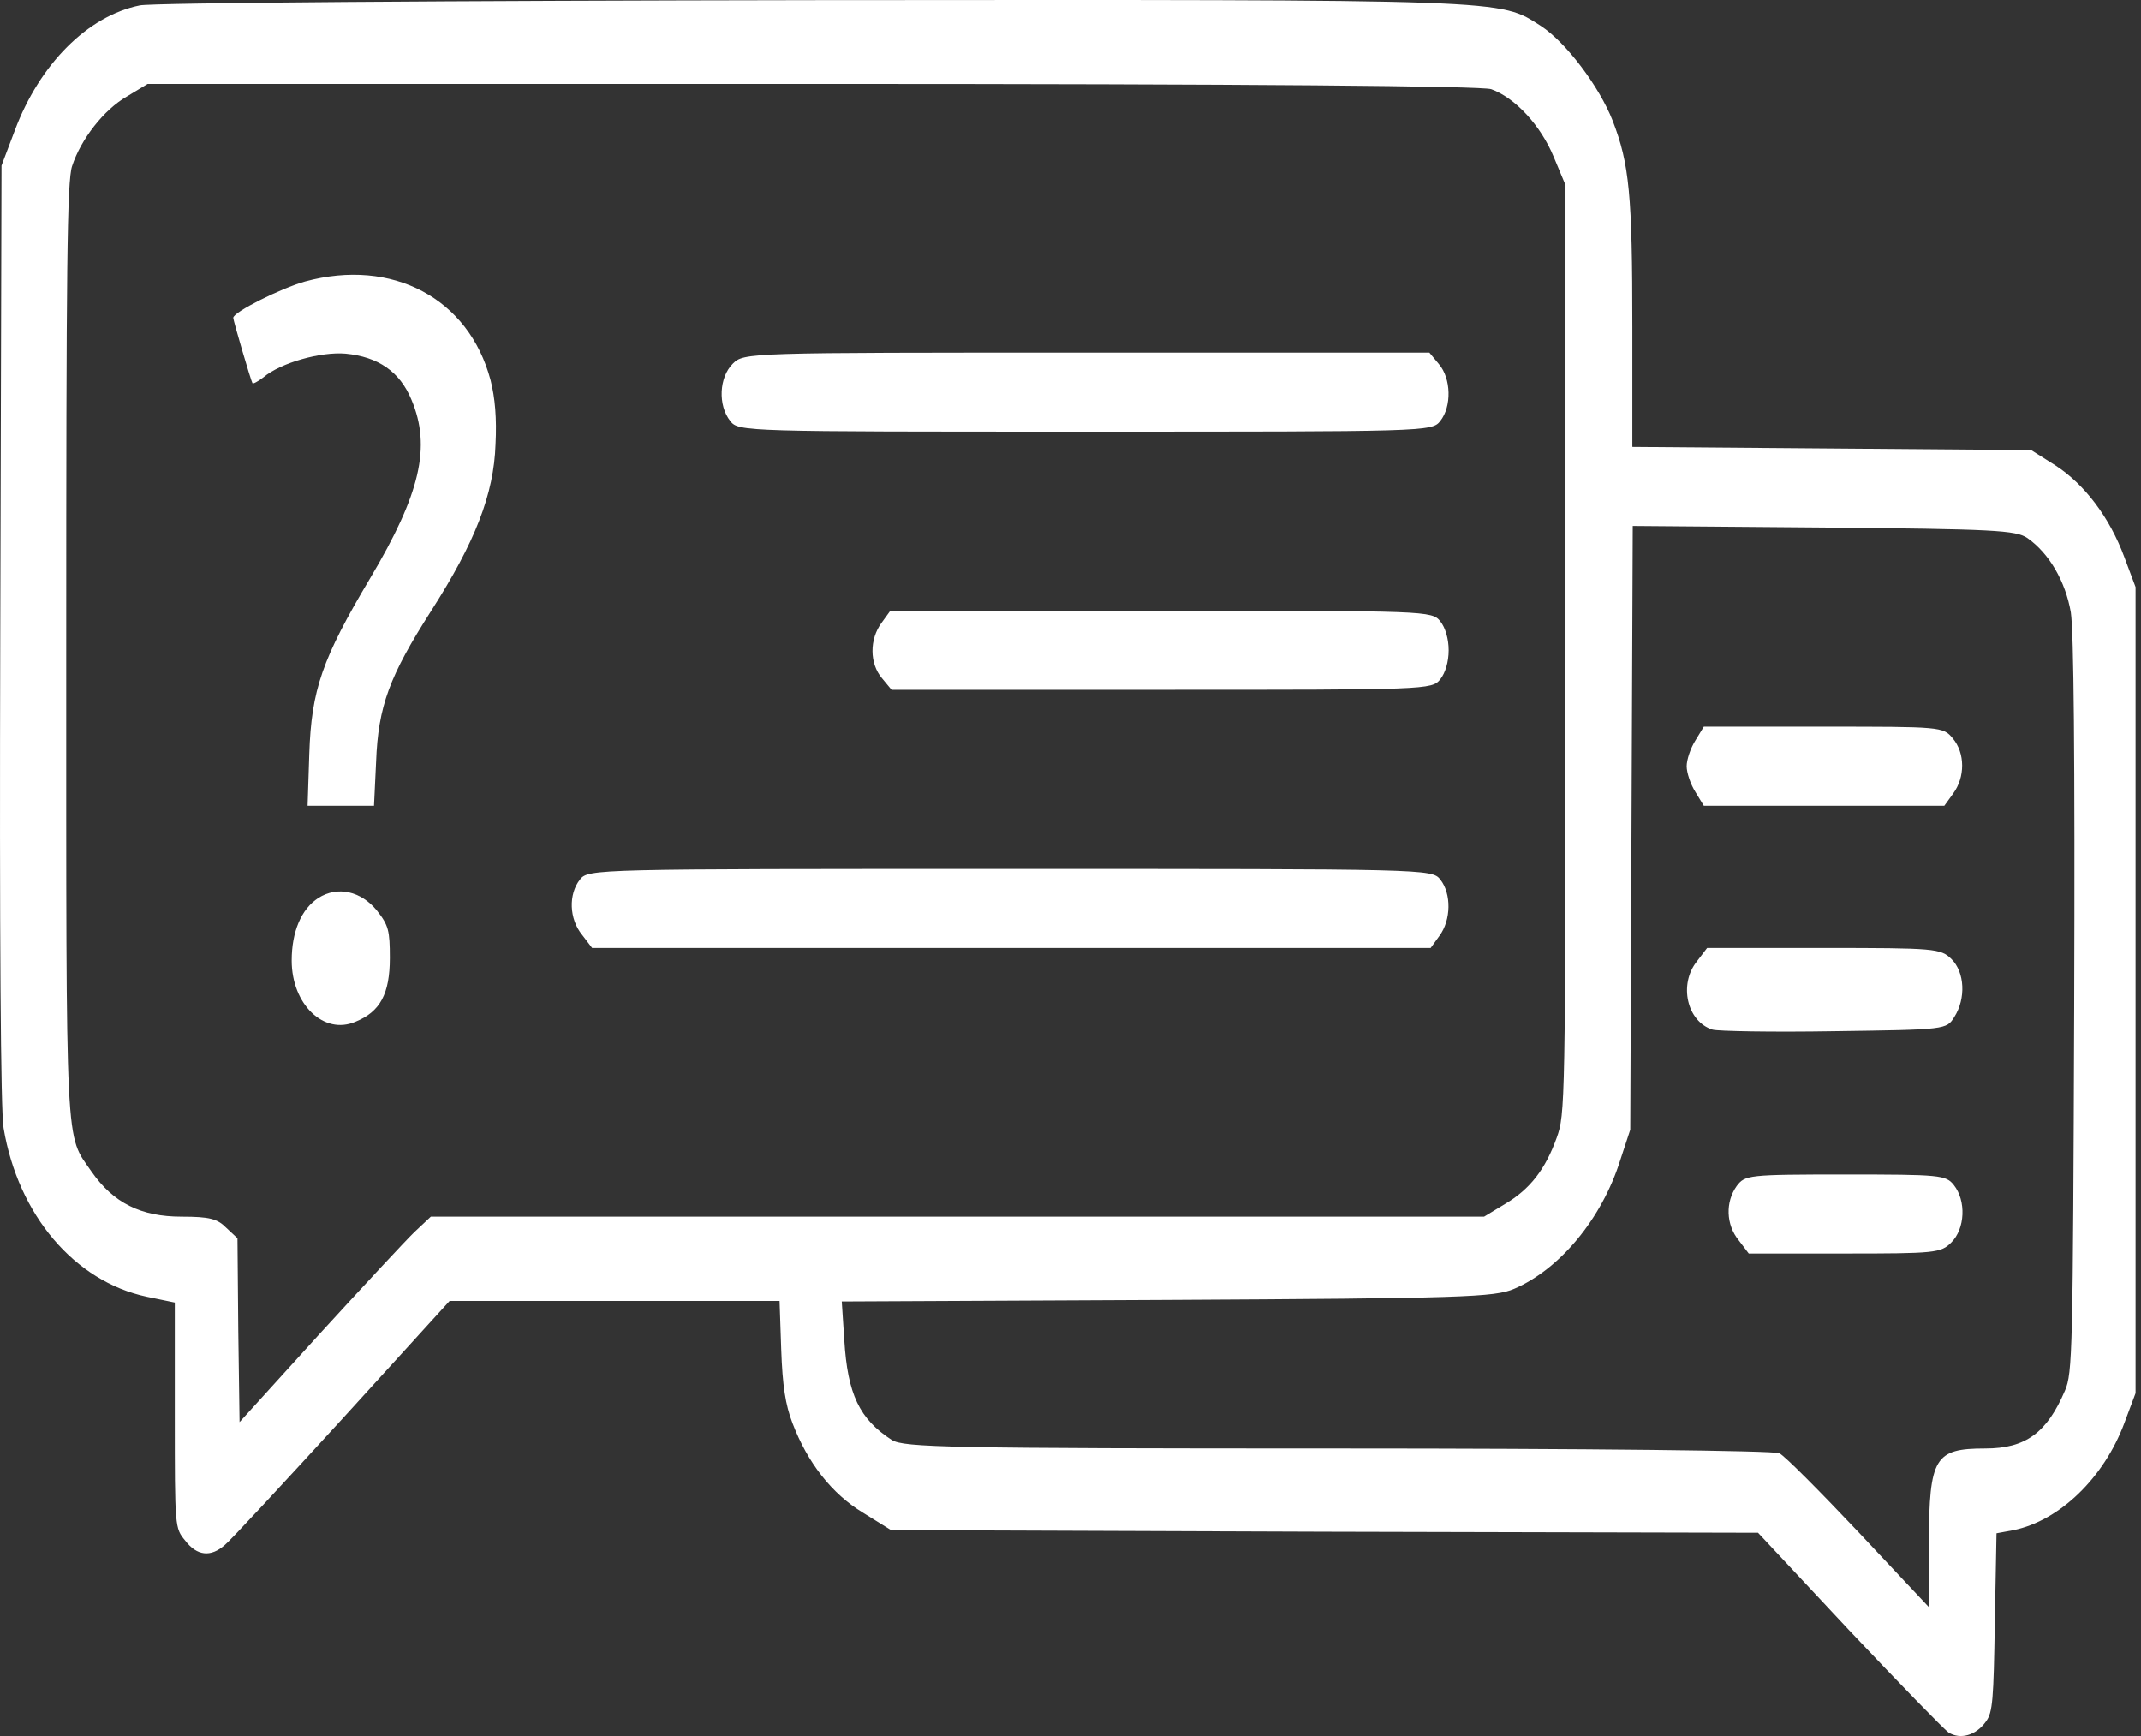
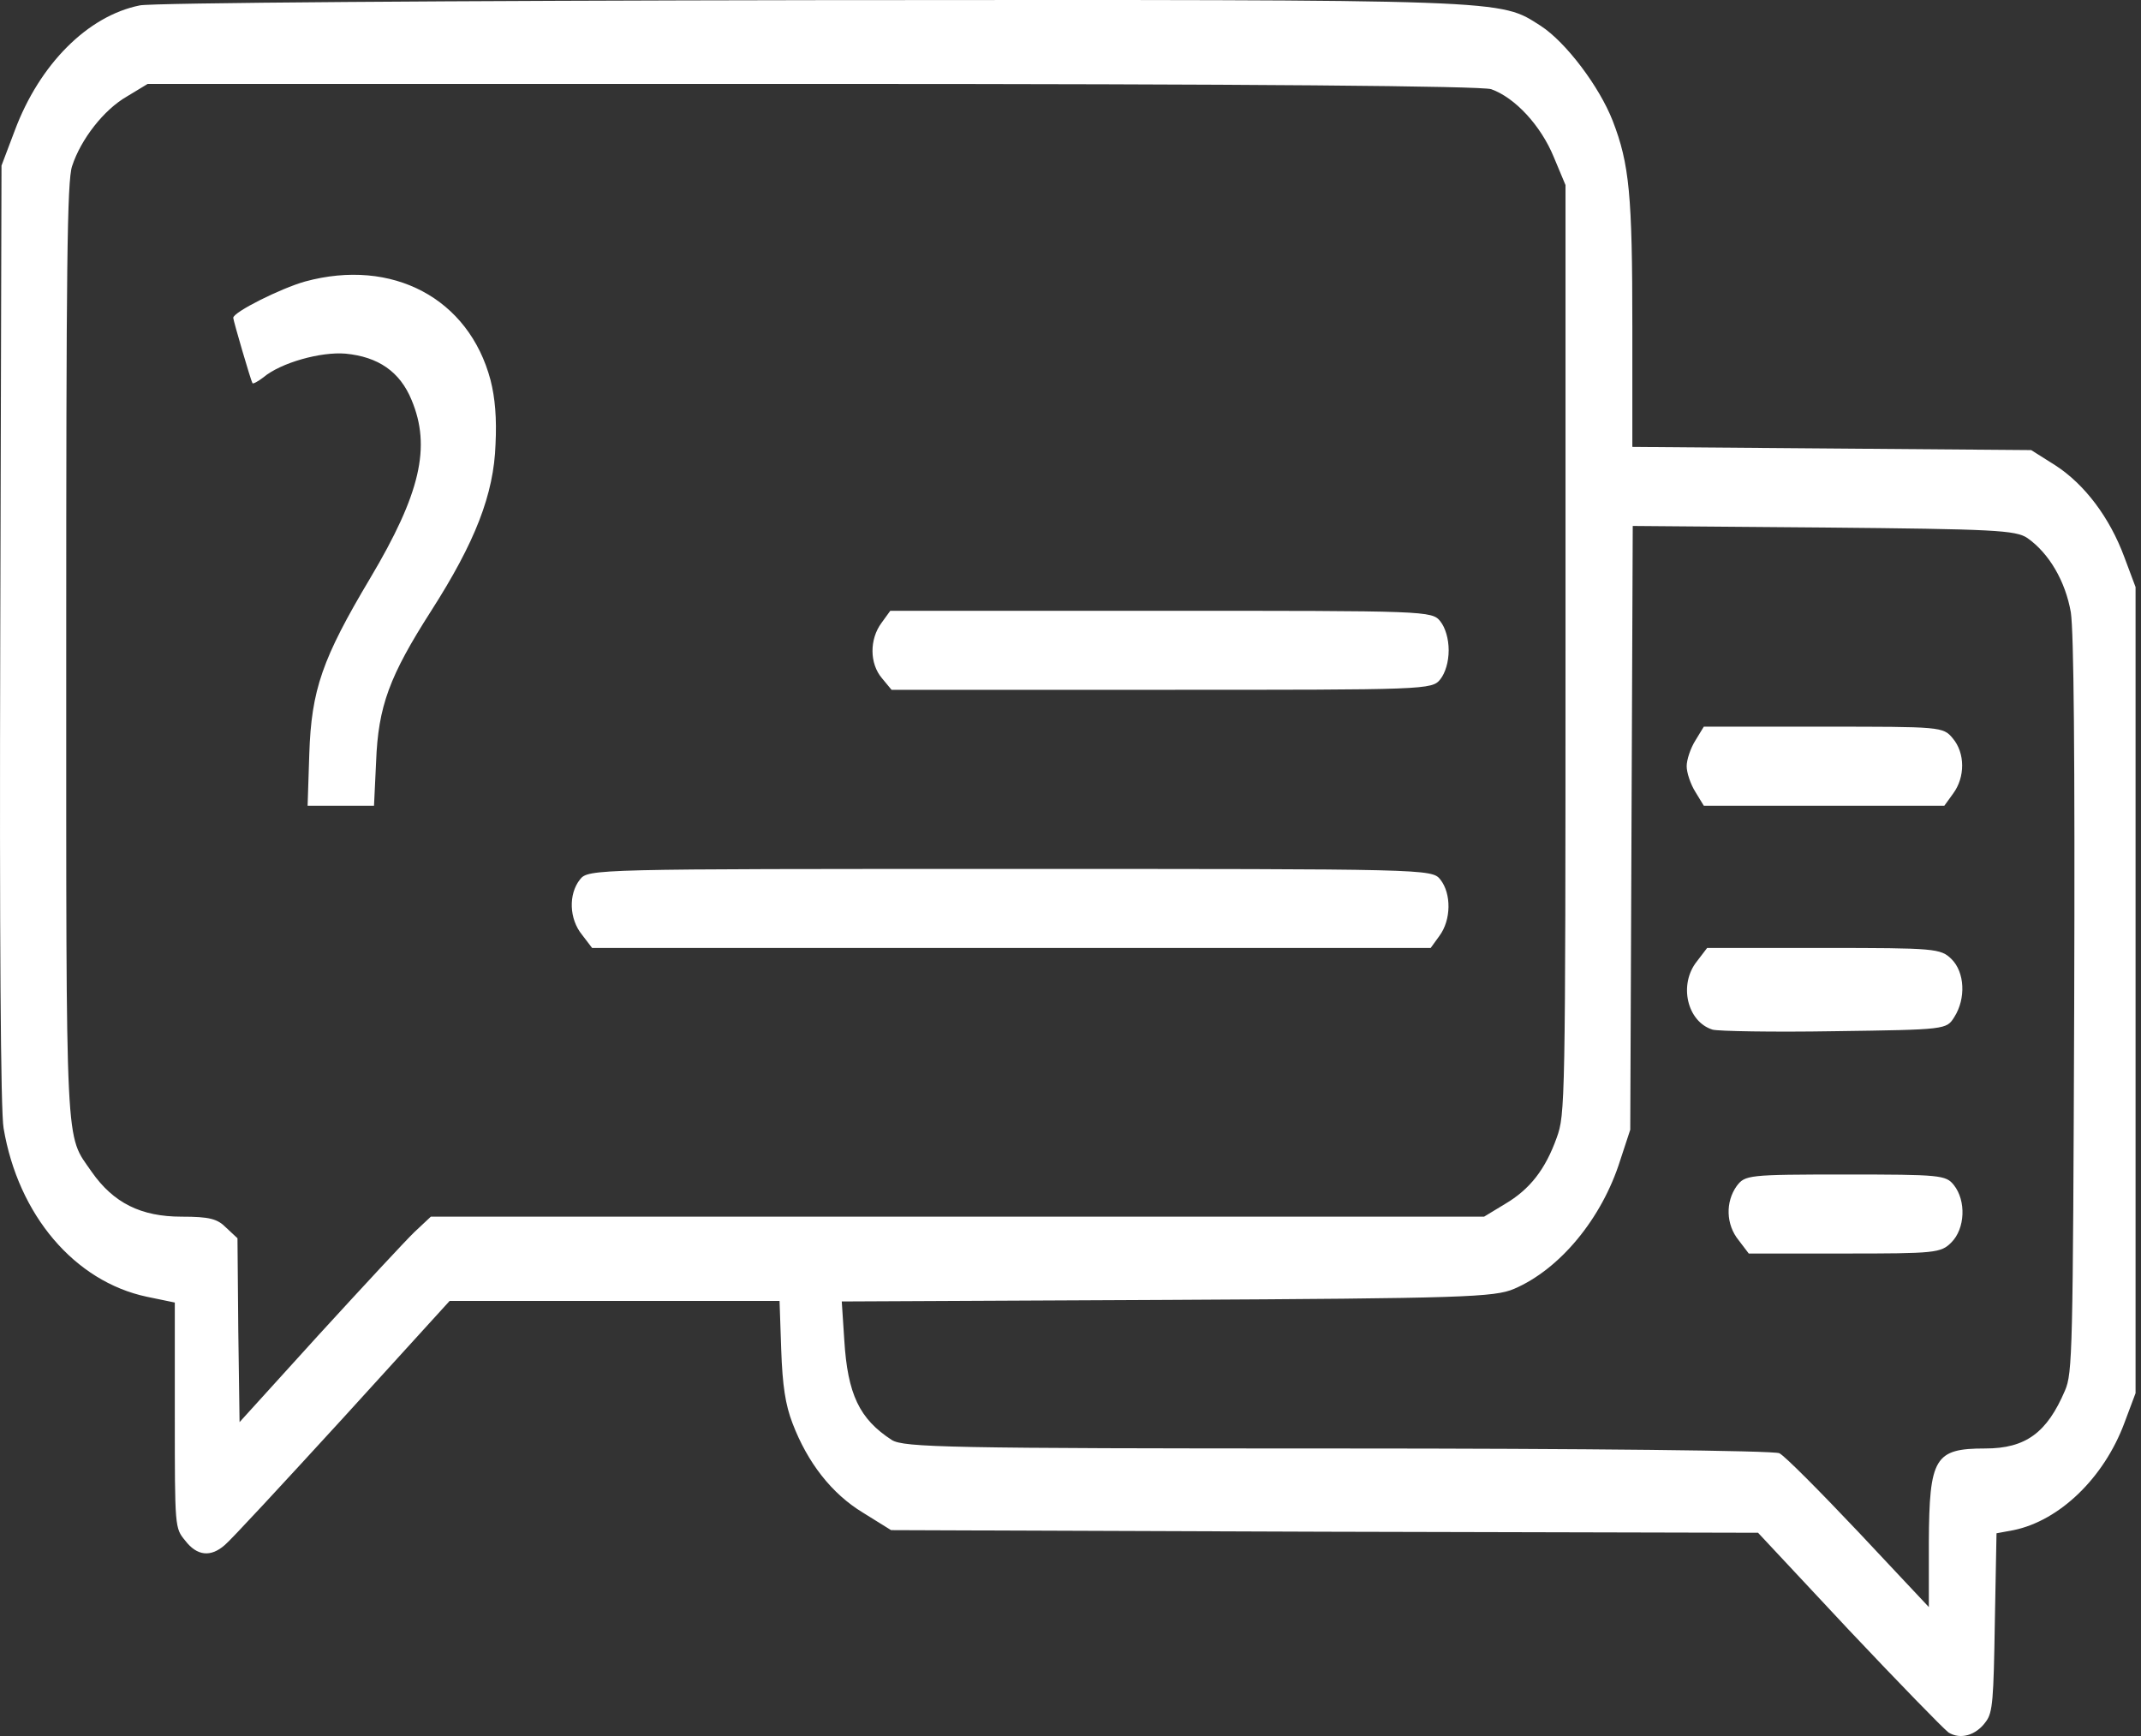
<svg xmlns="http://www.w3.org/2000/svg" width="74" height="60" viewBox="0 0 74 60" fill="none">
  <rect x="0" y="0" width="74" height="60" fill="#333333" stroke="none" />
  <path d="M4.83 0.187C3.026 0.551 1.366 2.227 0.514 4.503L0.052 5.723L0.009 21.929C-0.02 32.381 0.023 38.444 0.124 38.991C0.629 41.995 2.578 44.289 5.075 44.818L6.042 45.018V48.915C6.042 52.811 6.042 52.811 6.403 53.248C6.807 53.776 7.284 53.831 7.775 53.394C7.977 53.23 9.795 51.264 11.845 49.024L15.54 44.963H21.242H26.944L27.001 46.639C27.045 47.895 27.146 48.55 27.391 49.188C27.911 50.553 28.748 51.628 29.831 52.283L30.798 52.884L45.781 52.939L60.764 52.975L63.896 56.326C65.614 58.147 67.173 59.749 67.346 59.877C67.75 60.131 68.299 59.986 68.645 59.494C68.876 59.185 68.905 58.729 68.948 56.071L69.006 52.993L69.598 52.884C71.185 52.556 72.716 51.081 73.423 49.188L73.812 48.15V34.22V20.29L73.423 19.252C72.918 17.886 72.052 16.739 71.041 16.084L70.204 15.556L63.319 15.501L56.419 15.446V11.295C56.419 6.742 56.318 5.668 55.74 4.175C55.279 2.991 54.124 1.462 53.258 0.897C51.8 -0.031 52.392 -0.013 28.127 0.005C15.699 0.023 5.22 0.096 4.83 0.187ZM51.54 3.082C52.363 3.374 53.258 4.339 53.705 5.431L54.109 6.396V22.457C54.109 38.208 54.095 38.517 53.806 39.319C53.416 40.411 52.882 41.103 52.016 41.613L51.295 42.05H33.093H14.891L14.328 42.578C14.025 42.869 12.538 44.472 11.022 46.129L8.28 49.151L8.236 45.983L8.208 42.796L7.818 42.432C7.515 42.123 7.24 42.05 6.273 42.05C4.873 42.05 3.921 41.576 3.17 40.502C2.246 39.155 2.289 40.156 2.289 22.475C2.289 9.201 2.318 6.251 2.492 5.741C2.795 4.812 3.589 3.793 4.382 3.337L5.104 2.9H28.055C43.428 2.9 51.179 2.973 51.54 3.082ZM70.074 18.596C70.825 19.125 71.388 20.09 71.575 21.164C71.676 21.856 71.719 25.953 71.691 34.784C71.647 46.73 71.633 47.458 71.373 48.059C70.752 49.516 70.016 50.062 68.616 50.062C66.87 50.062 66.682 50.371 66.667 53.303V55.543L64.257 52.975C62.914 51.555 61.688 50.317 61.5 50.226C61.312 50.135 54.831 50.062 46.228 50.062C32.761 50.062 31.245 50.025 30.826 49.77C29.701 49.042 29.296 48.186 29.181 46.311L29.094 44.981L40.339 44.927C50.559 44.872 51.656 44.836 52.334 44.544C53.907 43.871 55.365 42.123 56 40.101L56.347 39.045L56.39 28.611L56.433 18.178L63.03 18.232C68.919 18.287 69.67 18.323 70.074 18.596Z" fill="white" />
  <path d="M10.545 9.729C9.708 9.965 8.062 10.785 8.062 10.985C8.062 11.076 8.669 13.152 8.726 13.243C8.741 13.279 8.914 13.188 9.102 13.043C9.708 12.533 11.094 12.15 11.945 12.223C13.071 12.332 13.822 12.842 14.226 13.826C14.905 15.446 14.529 17.067 12.797 19.98C11.137 22.766 10.762 23.841 10.69 26.062L10.632 27.847H11.787H12.927L12.999 26.335C13.071 24.405 13.461 23.367 14.905 21.109C16.42 18.742 17.07 17.085 17.127 15.355C17.171 14.463 17.113 13.753 16.954 13.134C16.204 10.311 13.562 8.909 10.545 9.729Z" fill="white" />
-   <path d="M25.328 12.569C24.851 13.042 24.808 14.008 25.241 14.554C25.529 14.918 25.717 14.918 37.51 14.918C49.303 14.918 49.491 14.918 49.779 14.554C50.184 14.044 50.155 13.079 49.736 12.587L49.404 12.187H37.553C25.789 12.187 25.717 12.187 25.328 12.569Z" fill="white" />
  <path d="M30.468 21.528C30.05 22.093 30.05 22.93 30.483 23.44L30.815 23.841H40.154C49.306 23.841 49.493 23.841 49.782 23.477C49.955 23.258 50.071 22.876 50.071 22.475C50.071 22.075 49.955 21.692 49.782 21.474C49.493 21.11 49.306 21.11 40.14 21.11H30.771L30.468 21.528Z" fill="white" />
  <path d="M20.046 30.396C19.642 30.906 19.671 31.762 20.118 32.308L20.465 32.763H34.957H49.449L49.752 32.344C50.157 31.798 50.171 30.888 49.781 30.396C49.492 30.032 49.305 30.032 34.914 30.032C20.523 30.032 20.335 30.032 20.046 30.396Z" fill="white" />
-   <path d="M11.006 31.033C10.414 31.416 10.082 32.199 10.082 33.2C10.082 34.711 11.194 35.786 12.29 35.312C13.142 34.966 13.474 34.347 13.474 33.109C13.474 32.162 13.431 31.98 13.027 31.47C12.478 30.797 11.67 30.614 11.006 31.033Z" fill="white" />
  <path d="M58.6 25.589C58.427 25.862 58.297 26.262 58.297 26.481C58.297 26.7 58.427 27.1 58.6 27.373L58.889 27.847H63.046H67.203L67.506 27.428C67.925 26.863 67.925 26.026 67.492 25.516C67.16 25.115 67.073 25.115 63.031 25.115H58.889L58.6 25.589Z" fill="white" />
  <path d="M58.657 33.218C58.008 34.02 58.311 35.312 59.191 35.586C59.379 35.64 61.27 35.676 63.392 35.64C67.275 35.586 67.275 35.586 67.549 35.148C67.953 34.511 67.91 33.601 67.448 33.145C67.073 32.781 66.885 32.763 63.031 32.763H59.004L58.657 33.218Z" fill="white" />
  <path d="M60.025 40.993C59.635 41.54 59.65 42.323 60.097 42.869L60.443 43.324H63.749C66.881 43.324 67.083 43.306 67.444 42.942C67.921 42.468 67.964 41.503 67.531 40.957C67.257 40.611 67.054 40.593 63.778 40.593C60.414 40.593 60.313 40.611 60.025 40.993Z" fill="white" />
</svg>